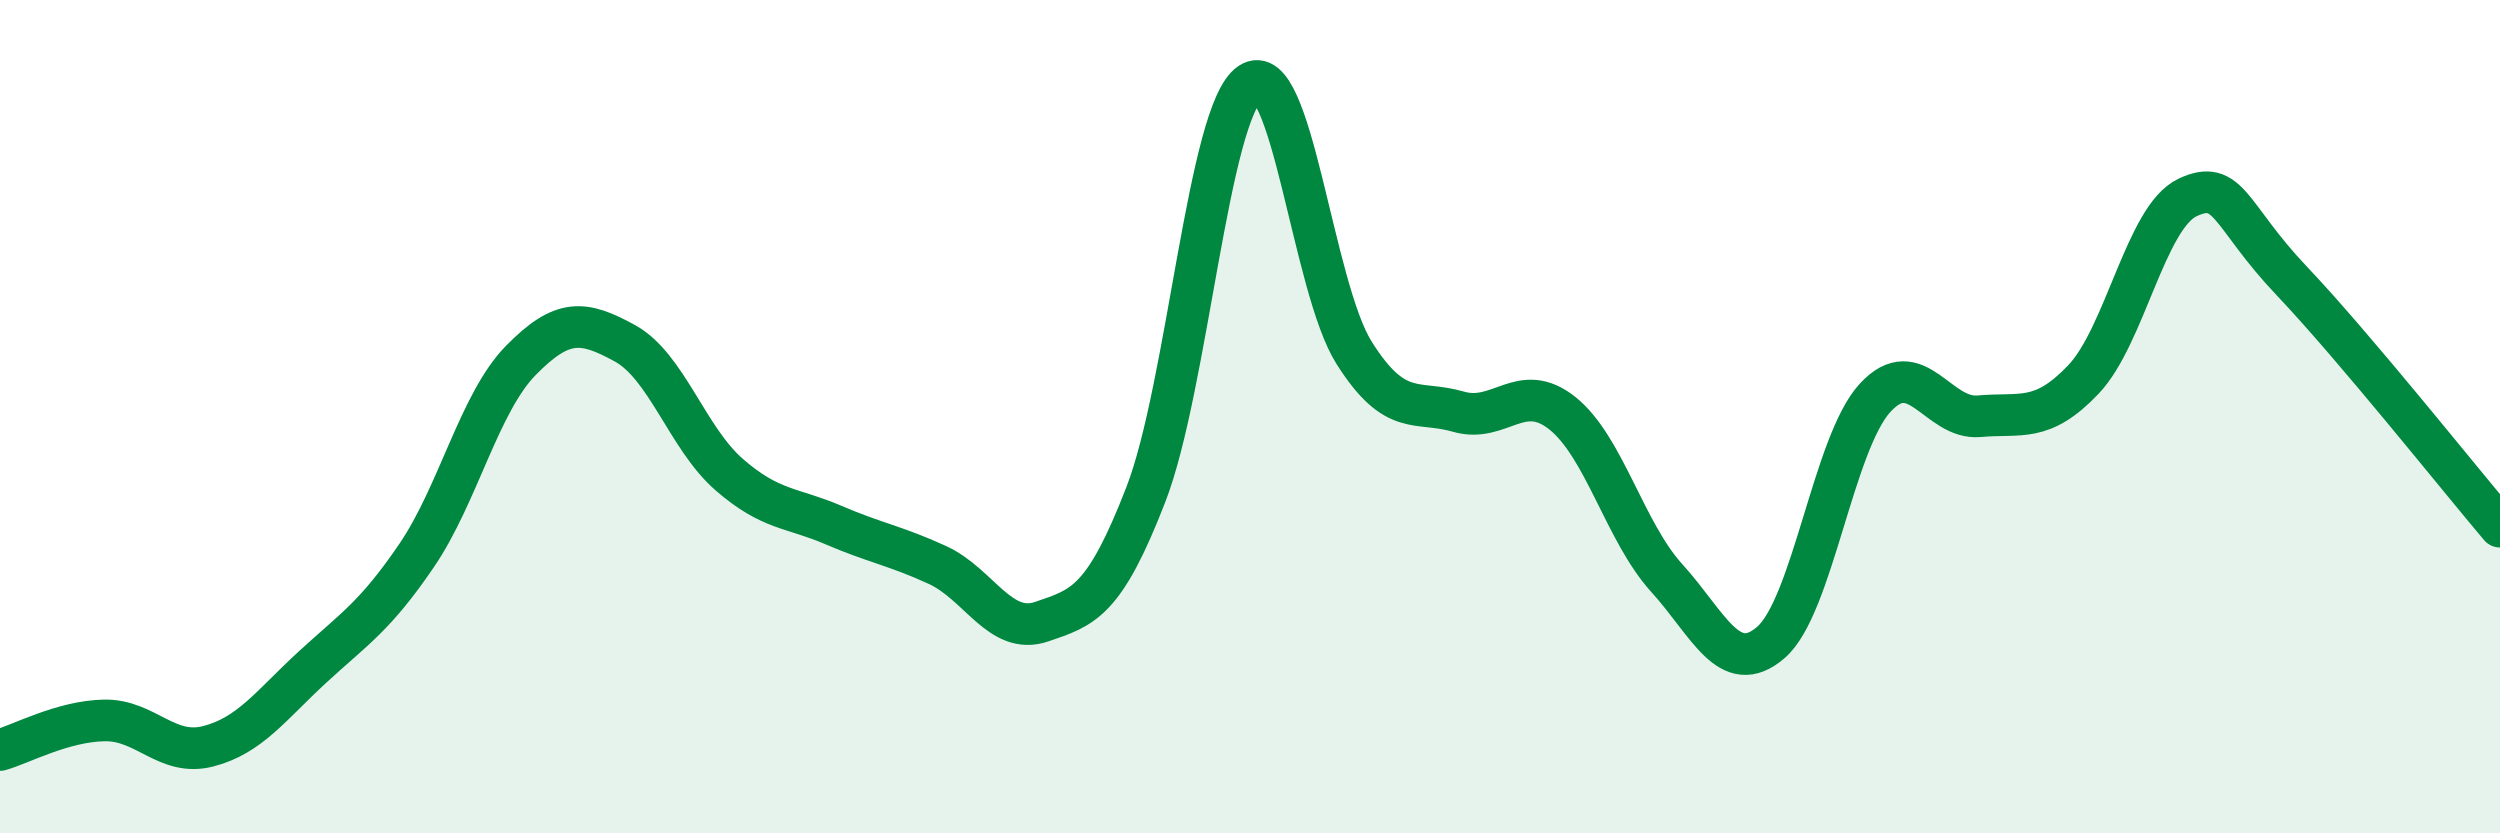
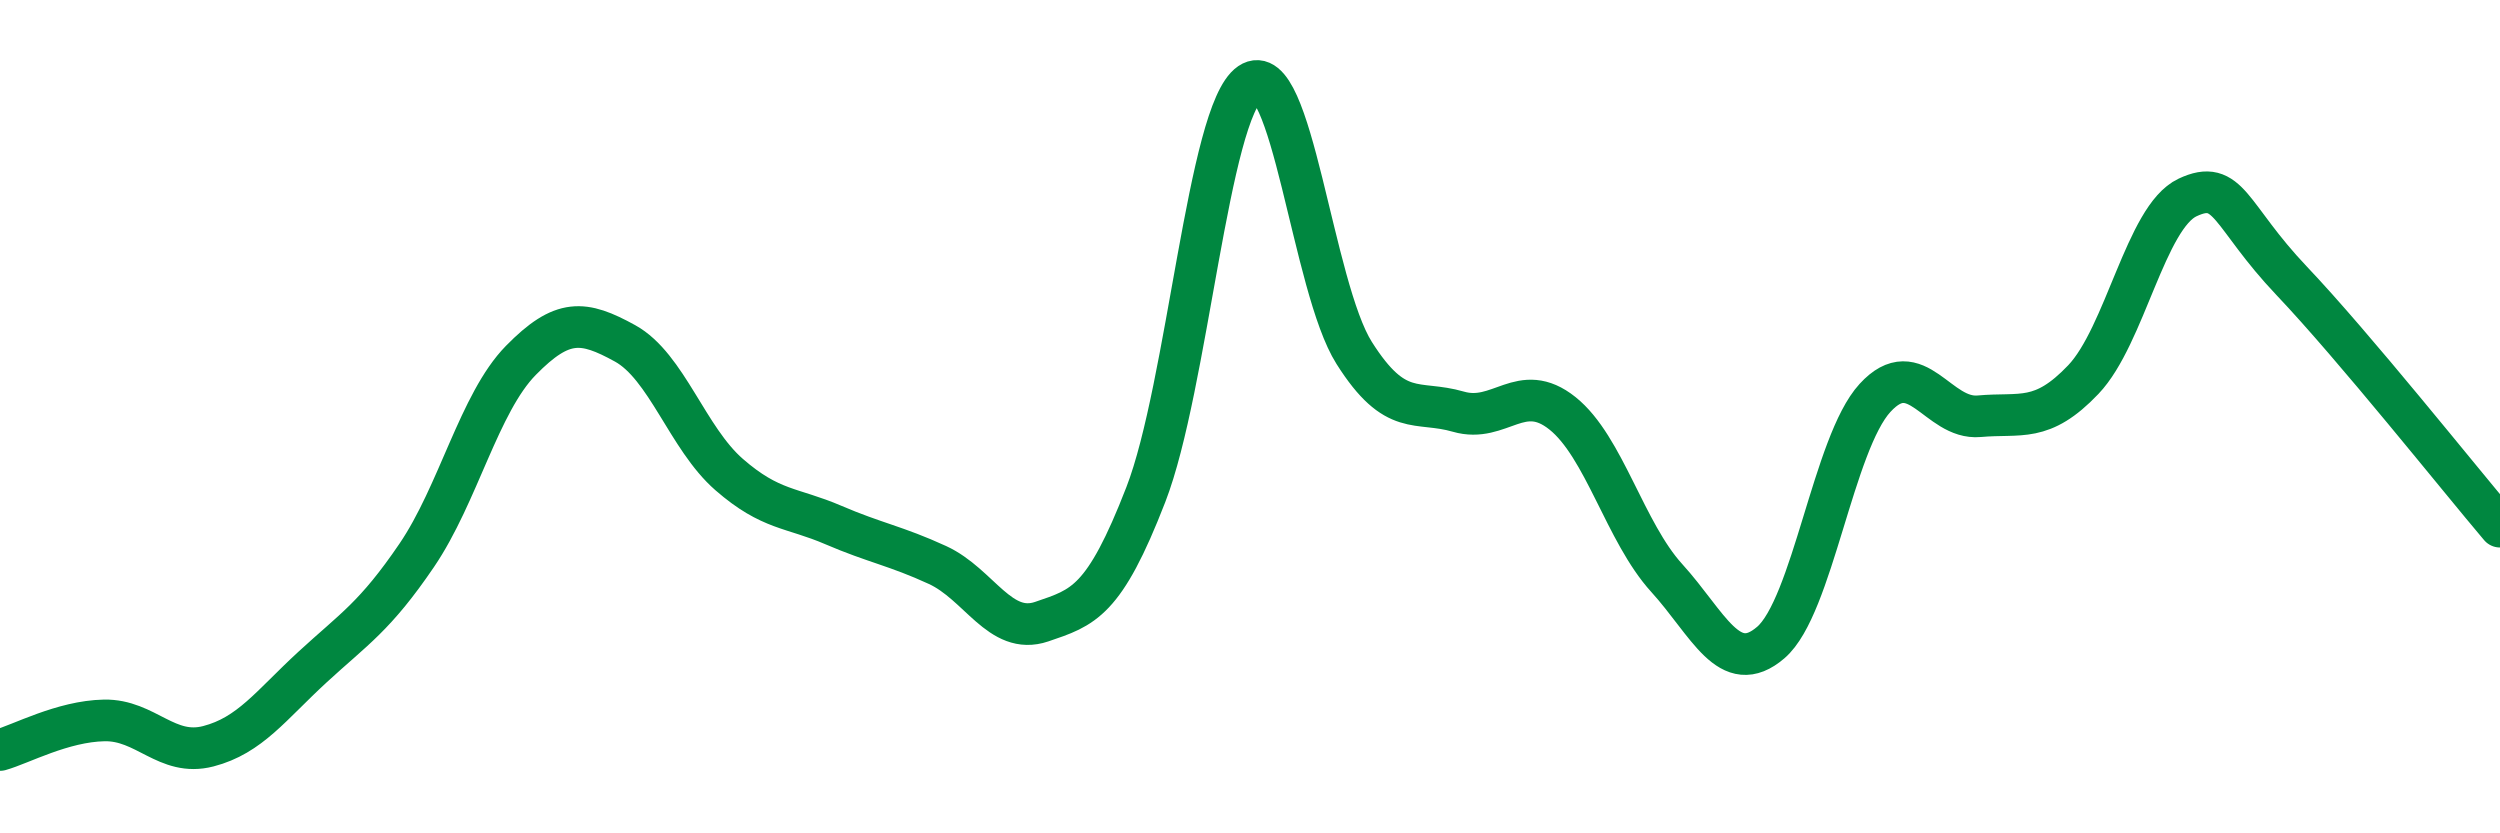
<svg xmlns="http://www.w3.org/2000/svg" width="60" height="20" viewBox="0 0 60 20">
-   <path d="M 0,18 C 0.5,17.86 1.5,17.31 2.5,17.29 C 3.5,17.27 4,18.17 5,17.91 C 6,17.65 6.5,16.93 7.5,16.01 C 8.5,15.09 9,14.8 10,13.33 C 11,11.86 11.5,9.67 12.5,8.65 C 13.5,7.63 14,7.69 15,8.24 C 16,8.79 16.5,10.52 17.5,11.39 C 18.5,12.26 19,12.17 20,12.6 C 21,13.03 21.5,13.1 22.5,13.56 C 23.5,14.02 24,15.26 25,14.92 C 26,14.58 26.5,14.45 27.5,11.87 C 28.5,9.29 29,2.68 30,2 C 31,1.32 31.5,6.89 32.5,8.47 C 33.5,10.05 34,9.59 35,9.88 C 36,10.17 36.5,9.12 37.5,9.92 C 38.5,10.72 39,12.77 40,13.87 C 41,14.97 41.5,16.28 42.5,15.42 C 43.5,14.56 44,10.64 45,9.55 C 46,8.46 46.5,10.08 47.5,9.99 C 48.5,9.9 49,10.16 50,9.11 C 51,8.06 51.5,5.21 52.5,4.74 C 53.5,4.27 53.5,5.16 55,6.74 C 56.5,8.32 59,11.46 60,12.64L60 20L0 20Z" fill="#008740" opacity="0.1" stroke-linecap="round" stroke-linejoin="round" />
  <path d="M 0,18 C 0.5,17.86 1.5,17.31 2.5,17.29 C 3.5,17.27 4,18.17 5,17.91 C 6,17.65 6.5,16.93 7.5,16.01 C 8.5,15.09 9,14.8 10,13.33 C 11,11.86 11.5,9.67 12.5,8.65 C 13.5,7.63 14,7.69 15,8.24 C 16,8.79 16.5,10.52 17.5,11.39 C 18.5,12.26 19,12.17 20,12.6 C 21,13.03 21.5,13.1 22.5,13.56 C 23.5,14.02 24,15.26 25,14.92 C 26,14.58 26.5,14.45 27.5,11.87 C 28.5,9.29 29,2.68 30,2 C 31,1.32 31.5,6.89 32.5,8.47 C 33.5,10.05 34,9.59 35,9.88 C 36,10.17 36.5,9.12 37.5,9.92 C 38.5,10.72 39,12.77 40,13.87 C 41,14.97 41.5,16.28 42.5,15.42 C 43.5,14.56 44,10.64 45,9.55 C 46,8.46 46.5,10.08 47.5,9.99 C 48.5,9.9 49,10.16 50,9.11 C 51,8.06 51.5,5.21 52.5,4.74 C 53.5,4.27 53.5,5.16 55,6.74 C 56.5,8.32 59,11.46 60,12.64" stroke="#008740" stroke-width="1" fill="none" stroke-linecap="round" stroke-linejoin="round" />
</svg>